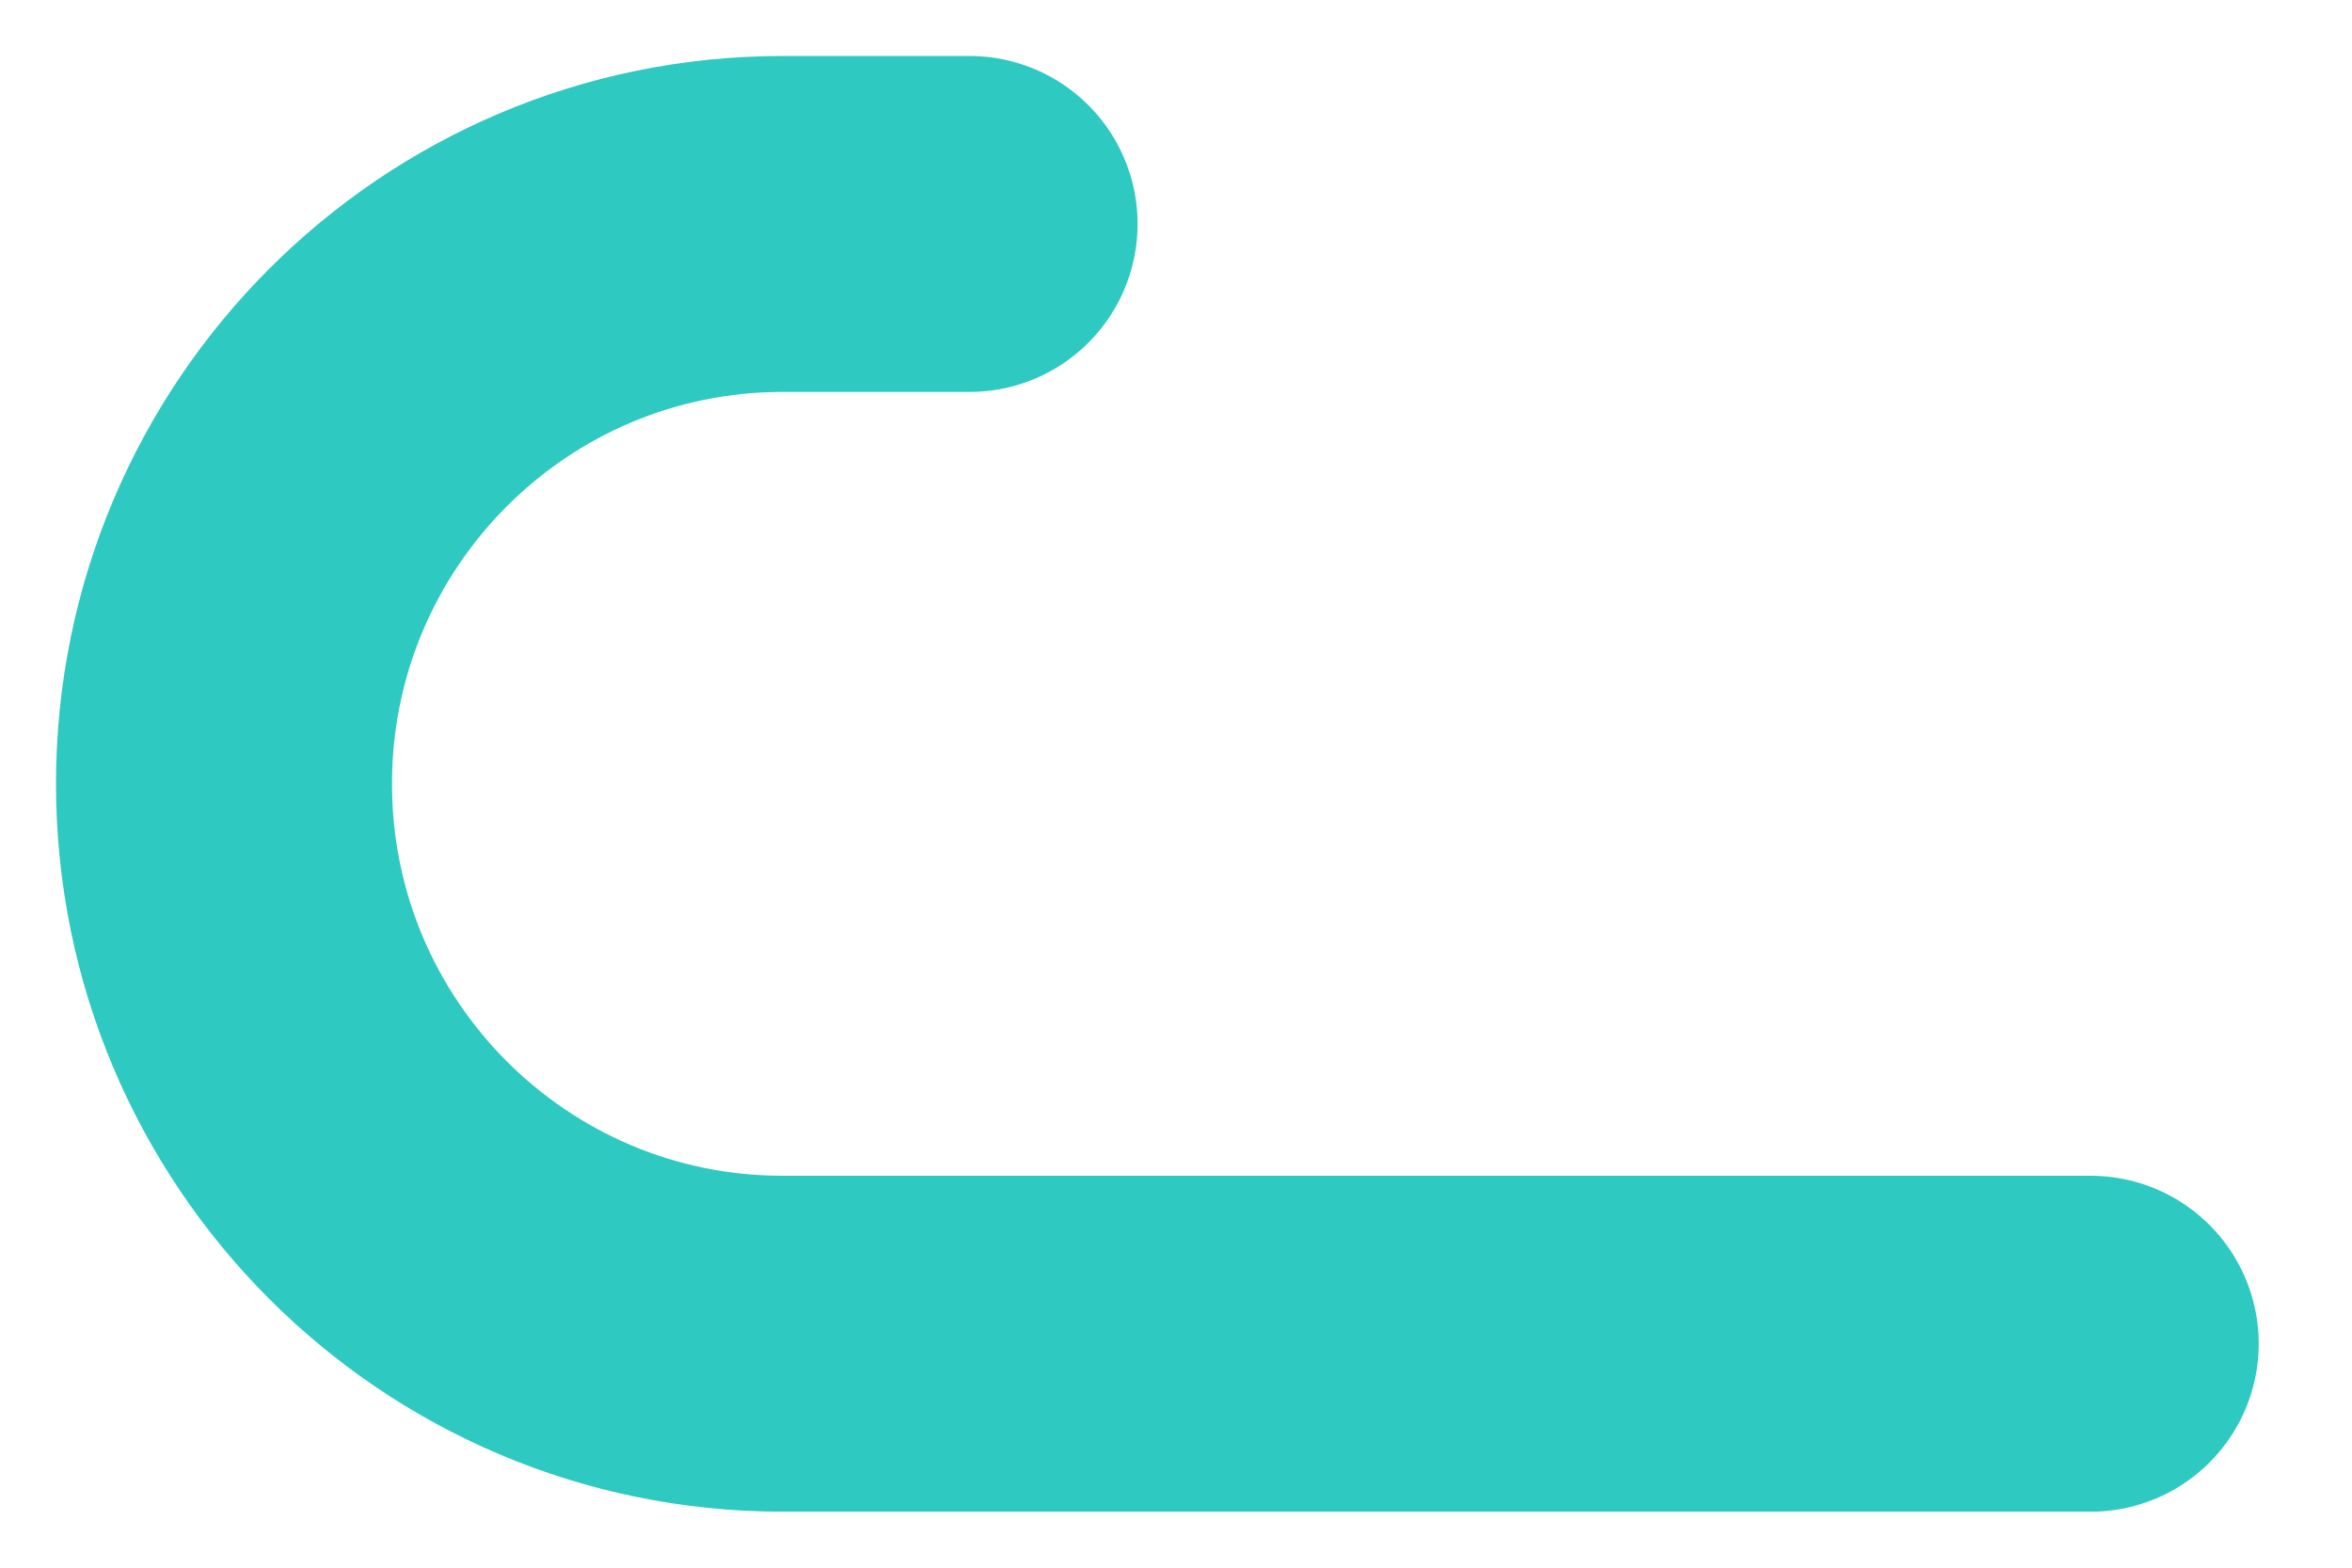
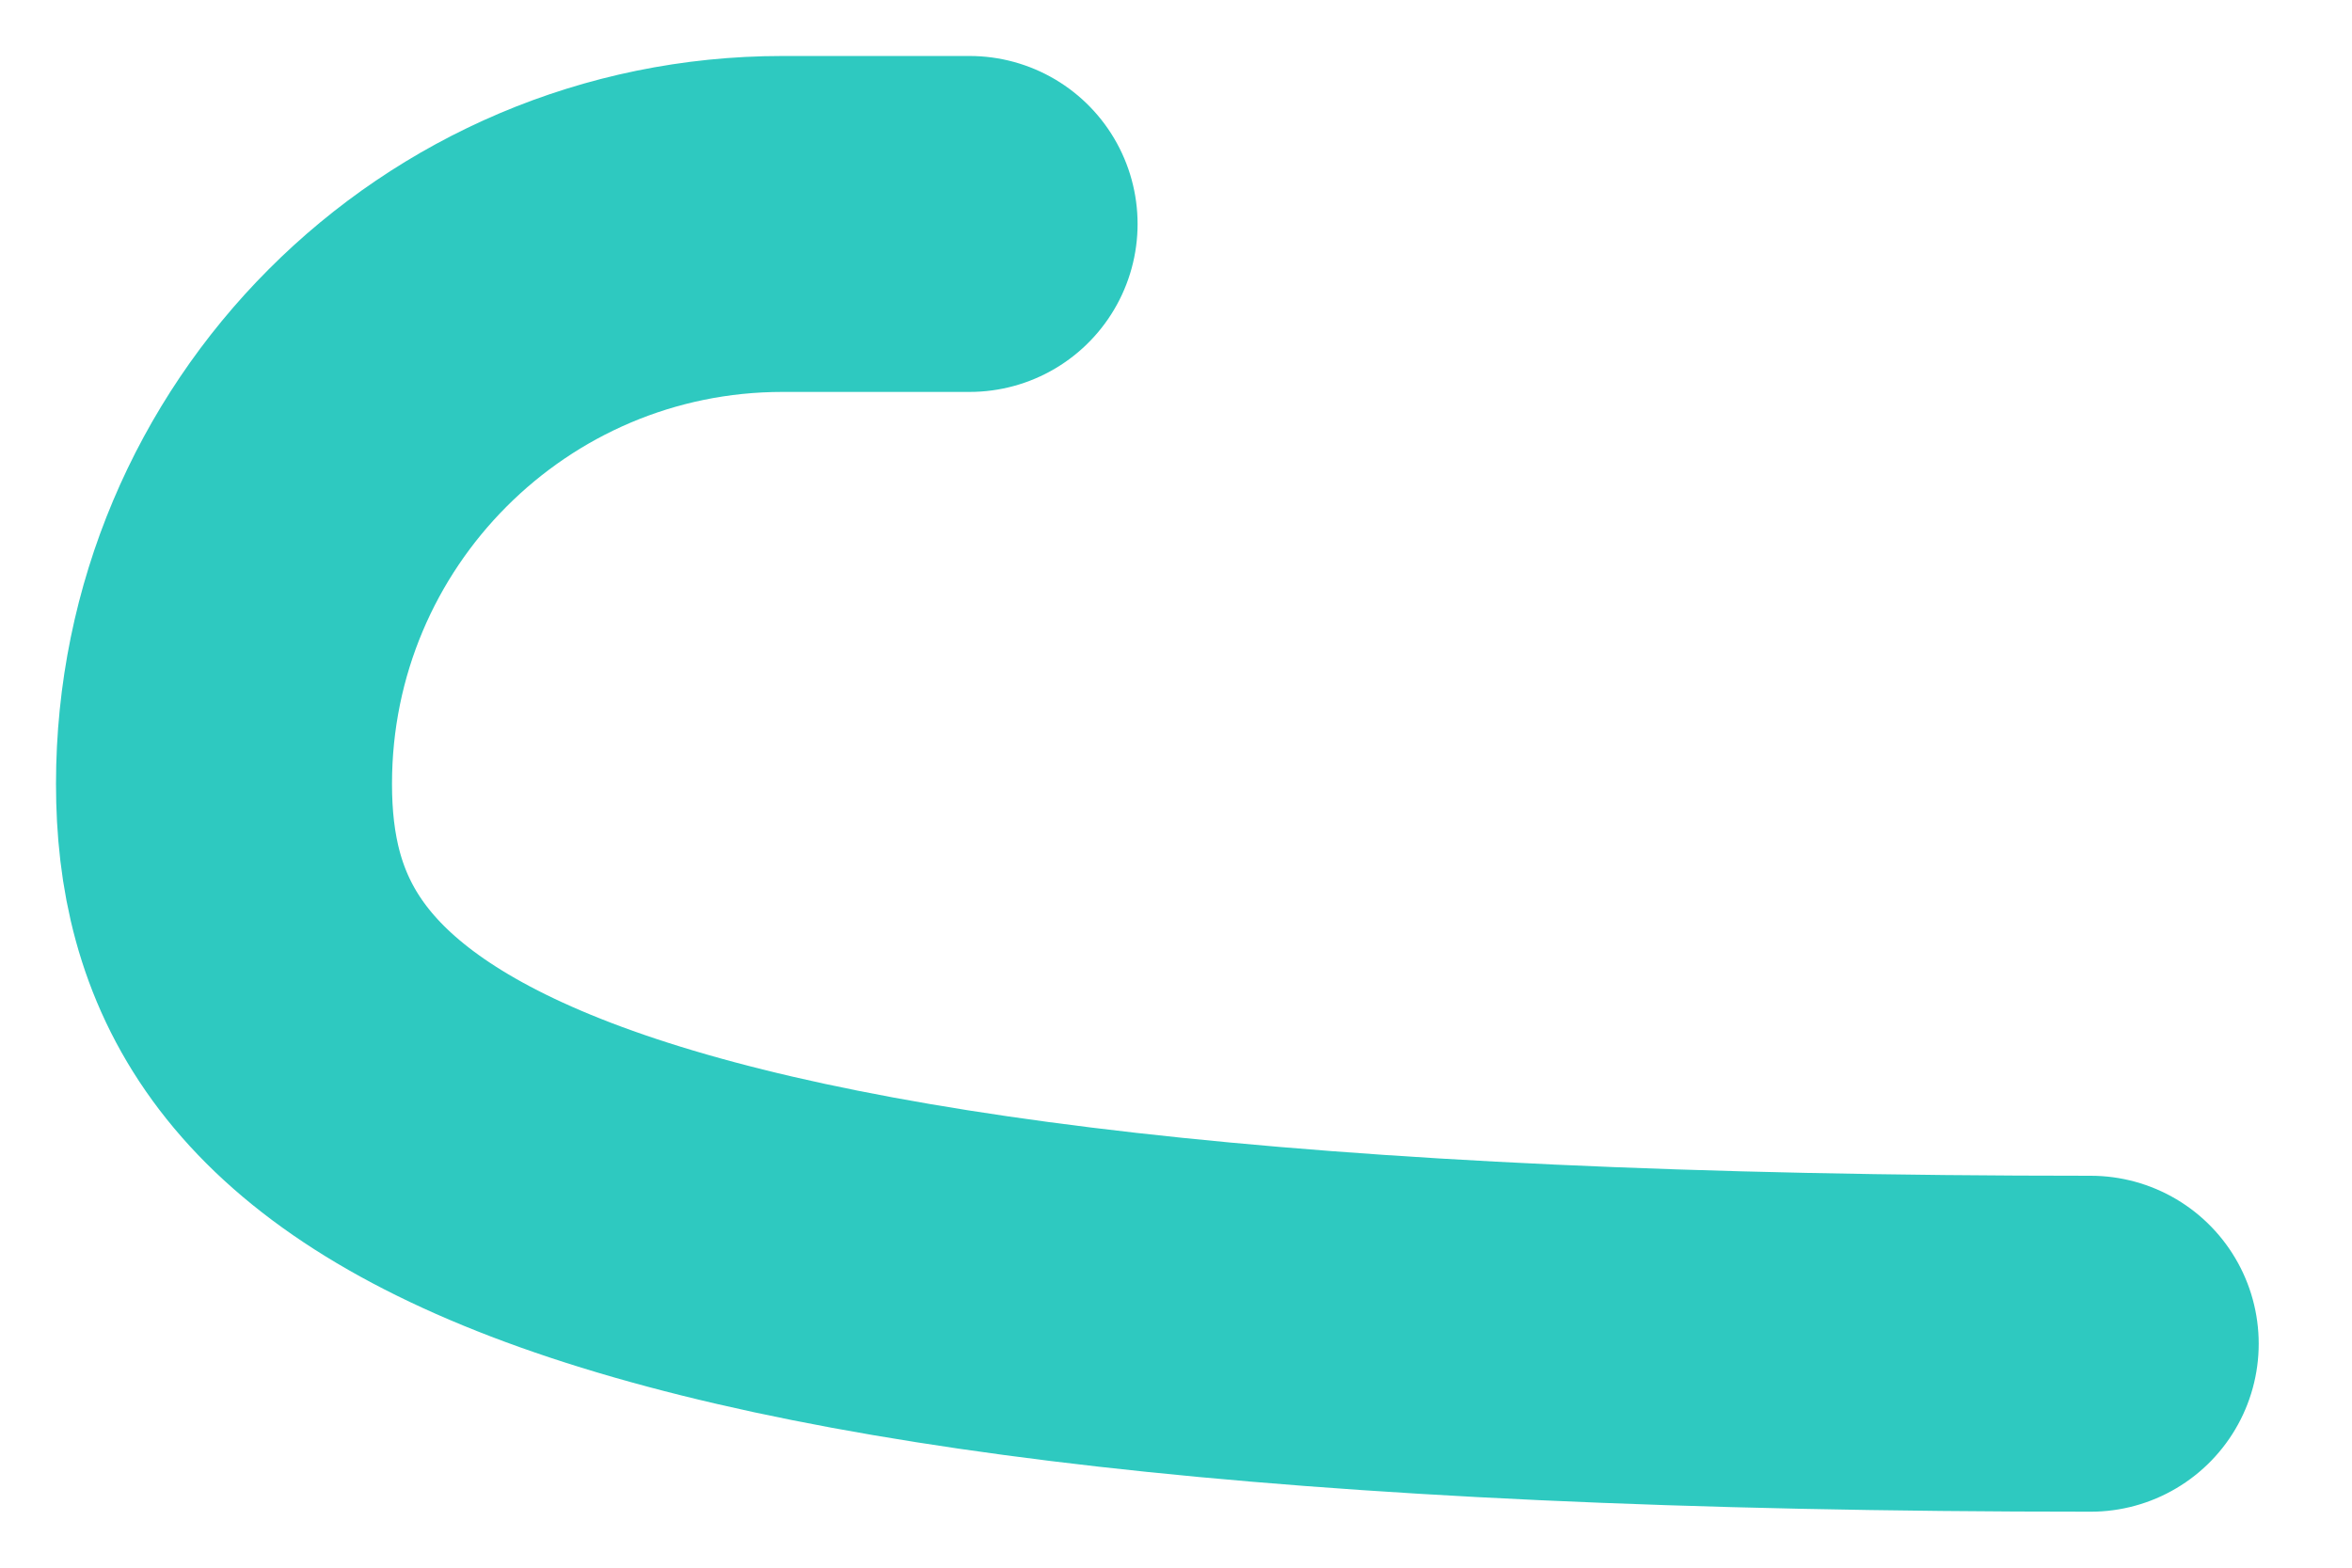
<svg xmlns="http://www.w3.org/2000/svg" preserveAspectRatio="none" width="100%" height="100%" overflow="visible" style="display: block;" viewBox="0 0 21 14" fill="none">
-   <path id="Vector" d="M18.667 12H6.987C4.233 12 2 9.761 2 7C2 4.239 4.233 2 6.987 2H8.657" stroke="#2EC9C0" stroke-width="3" stroke-linecap="round" />
+   <path id="Vector" d="M18.667 12C4.233 12 2 9.761 2 7C2 4.239 4.233 2 6.987 2H8.657" stroke="#2EC9C0" stroke-width="3" stroke-linecap="round" />
</svg>